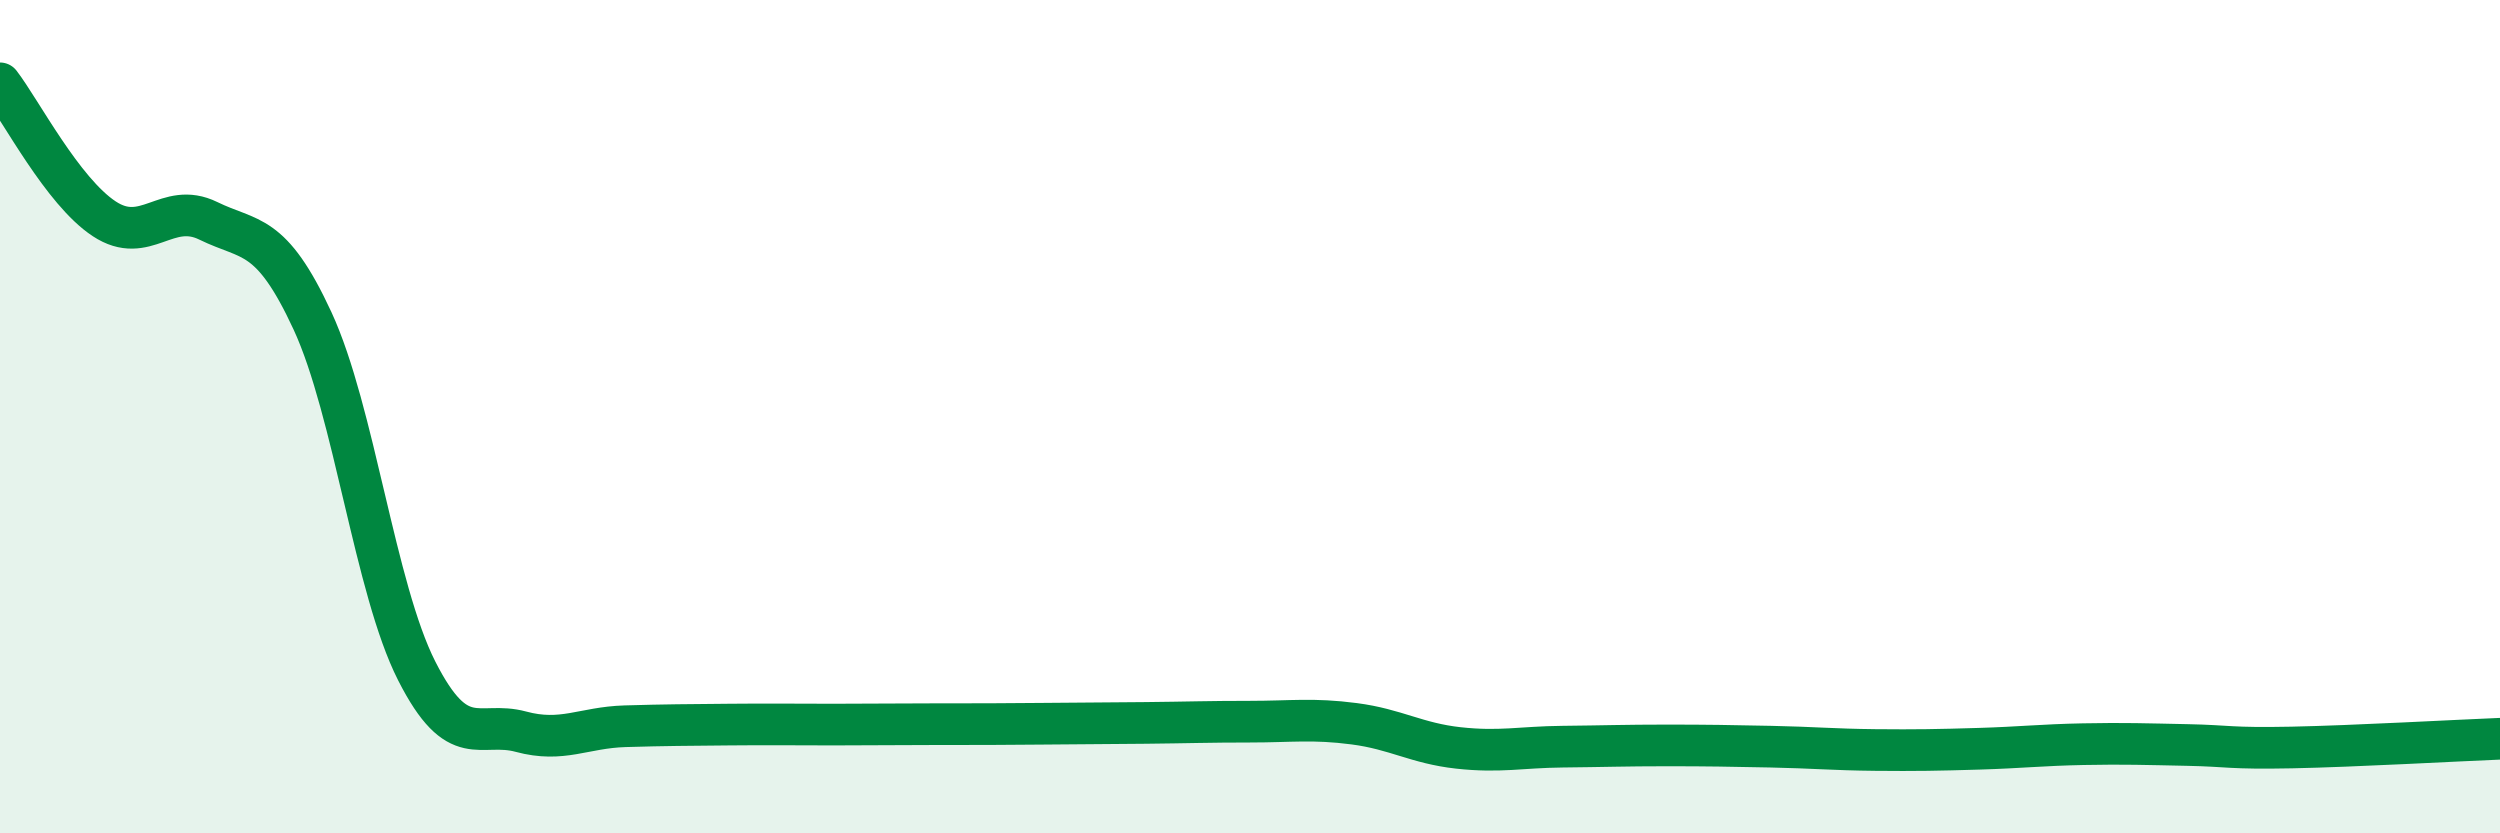
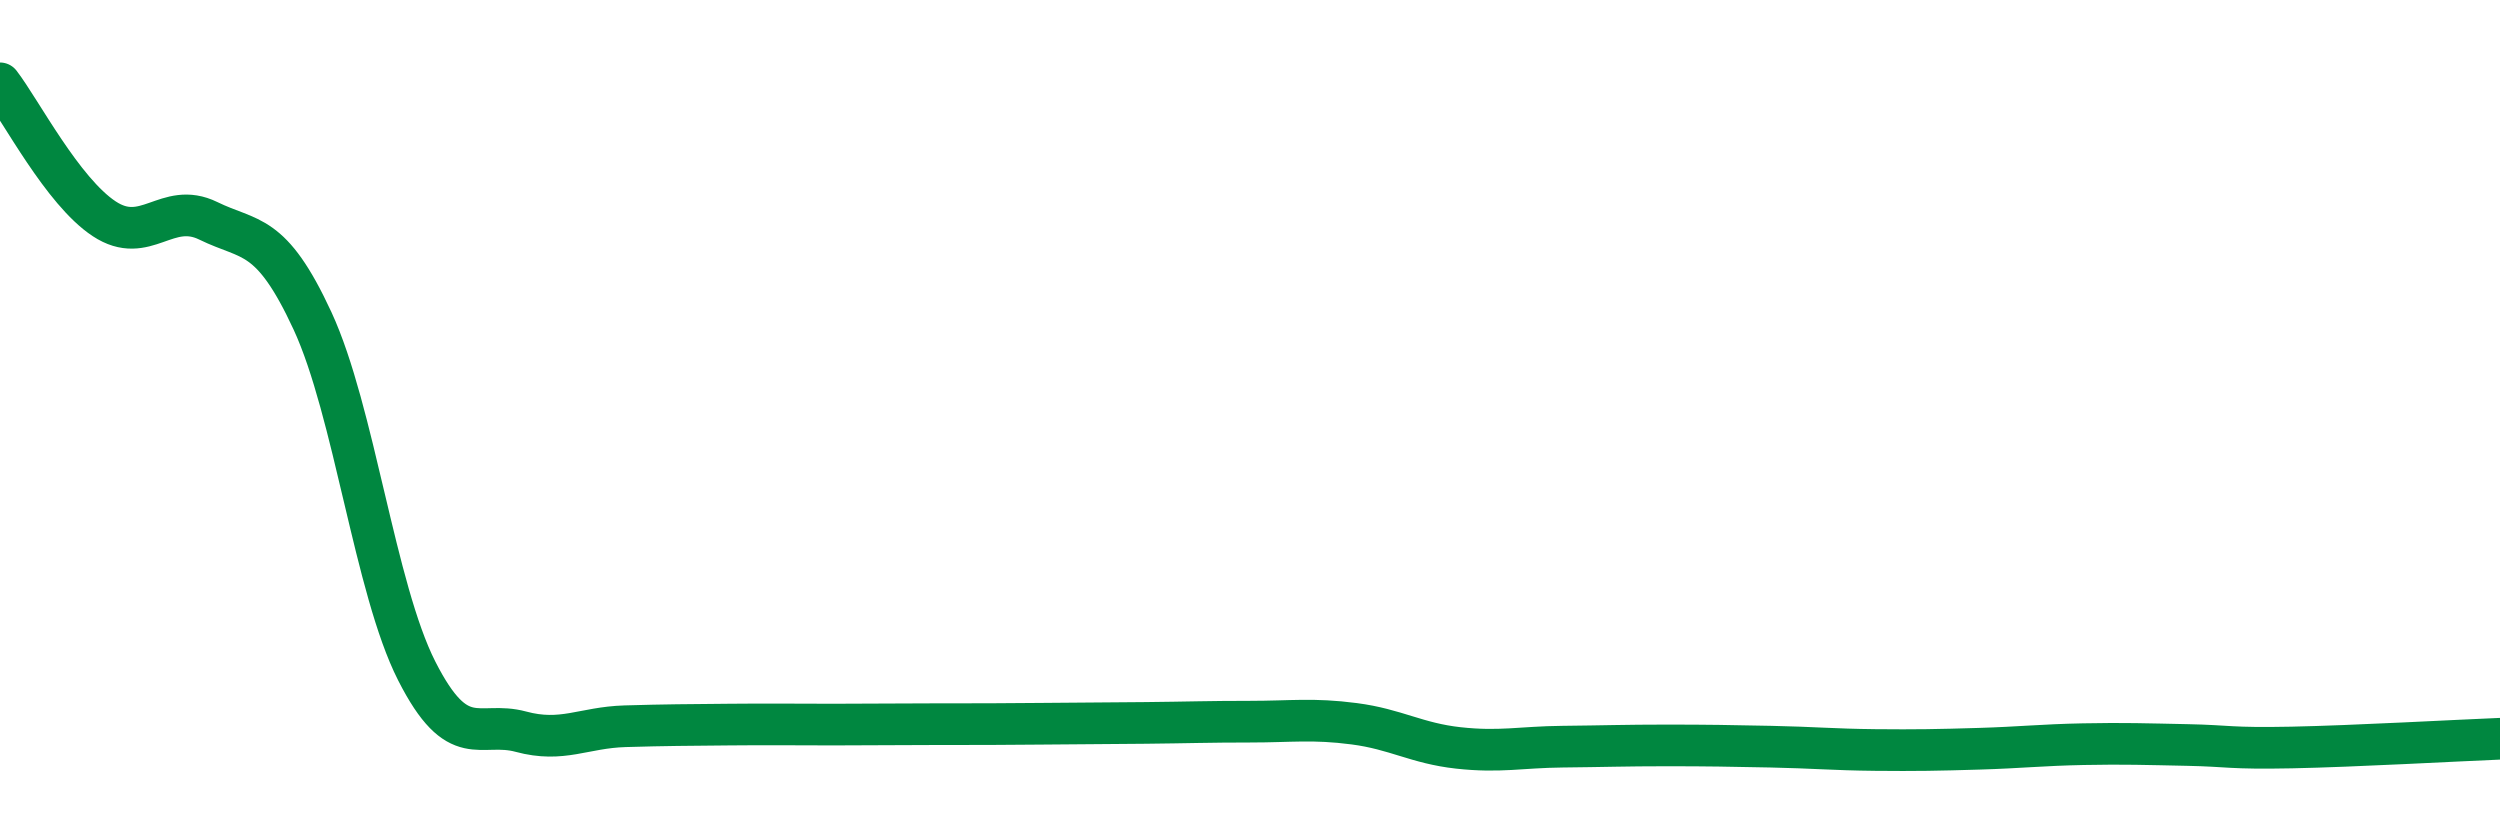
<svg xmlns="http://www.w3.org/2000/svg" width="60" height="20" viewBox="0 0 60 20">
-   <path d="M 0,2 C 0.5,2.65 1.5,4.59 2.5,5.25 C 3.5,5.91 4,4.81 5,5.3 C 6,5.79 6.5,5.54 7.5,7.7 C 8.5,9.86 9,14.13 10,16.1 C 11,18.07 11.5,17.29 12.5,17.56 C 13.5,17.83 14,17.46 15,17.43 C 16,17.4 16.5,17.4 17.5,17.39 C 18.5,17.38 19,17.39 20,17.39 C 21,17.39 21.5,17.38 22.5,17.38 C 23.5,17.38 24,17.38 25,17.37 C 26,17.36 26.5,17.36 27.5,17.35 C 28.5,17.34 29,17.32 30,17.32 C 31,17.32 31.5,17.24 32.5,17.37 C 33.5,17.5 34,17.84 35,17.95 C 36,18.06 36.5,17.93 37.5,17.92 C 38.5,17.91 39,17.89 40,17.89 C 41,17.89 41.5,17.9 42.5,17.92 C 43.5,17.94 44,17.99 45,18 C 46,18.01 46.5,18 47.5,17.97 C 48.5,17.94 49,17.88 50,17.86 C 51,17.84 51.5,17.86 52.5,17.88 C 53.5,17.9 53.5,17.97 55,17.94 C 56.5,17.91 59,17.77 60,17.73L60 20L0 20Z" fill="#008740" opacity="0.1" stroke-linecap="round" stroke-linejoin="round" />
  <path d="M 0,2 C 0.5,2.65 1.5,4.59 2.5,5.25 C 3.5,5.91 4,4.81 5,5.3 C 6,5.79 6.5,5.54 7.5,7.7 C 8.5,9.86 9,14.13 10,16.1 C 11,18.07 11.5,17.29 12.5,17.56 C 13.5,17.83 14,17.46 15,17.43 C 16,17.4 16.5,17.4 17.5,17.39 C 18.5,17.38 19,17.39 20,17.39 C 21,17.39 21.5,17.38 22.5,17.38 C 23.5,17.38 24,17.38 25,17.37 C 26,17.36 26.5,17.36 27.5,17.35 C 28.5,17.34 29,17.32 30,17.32 C 31,17.32 31.5,17.24 32.5,17.37 C 33.5,17.5 34,17.84 35,17.95 C 36,18.06 36.5,17.93 37.5,17.92 C 38.5,17.91 39,17.89 40,17.89 C 41,17.89 41.5,17.9 42.5,17.92 C 43.5,17.94 44,17.99 45,18 C 46,18.01 46.5,18 47.5,17.97 C 48.5,17.94 49,17.88 50,17.86 C 51,17.84 51.5,17.86 52.5,17.88 C 53.5,17.9 53.5,17.97 55,17.94 C 56.5,17.91 59,17.77 60,17.73" stroke="#008740" stroke-width="1" fill="none" stroke-linecap="round" stroke-linejoin="round" />
</svg>